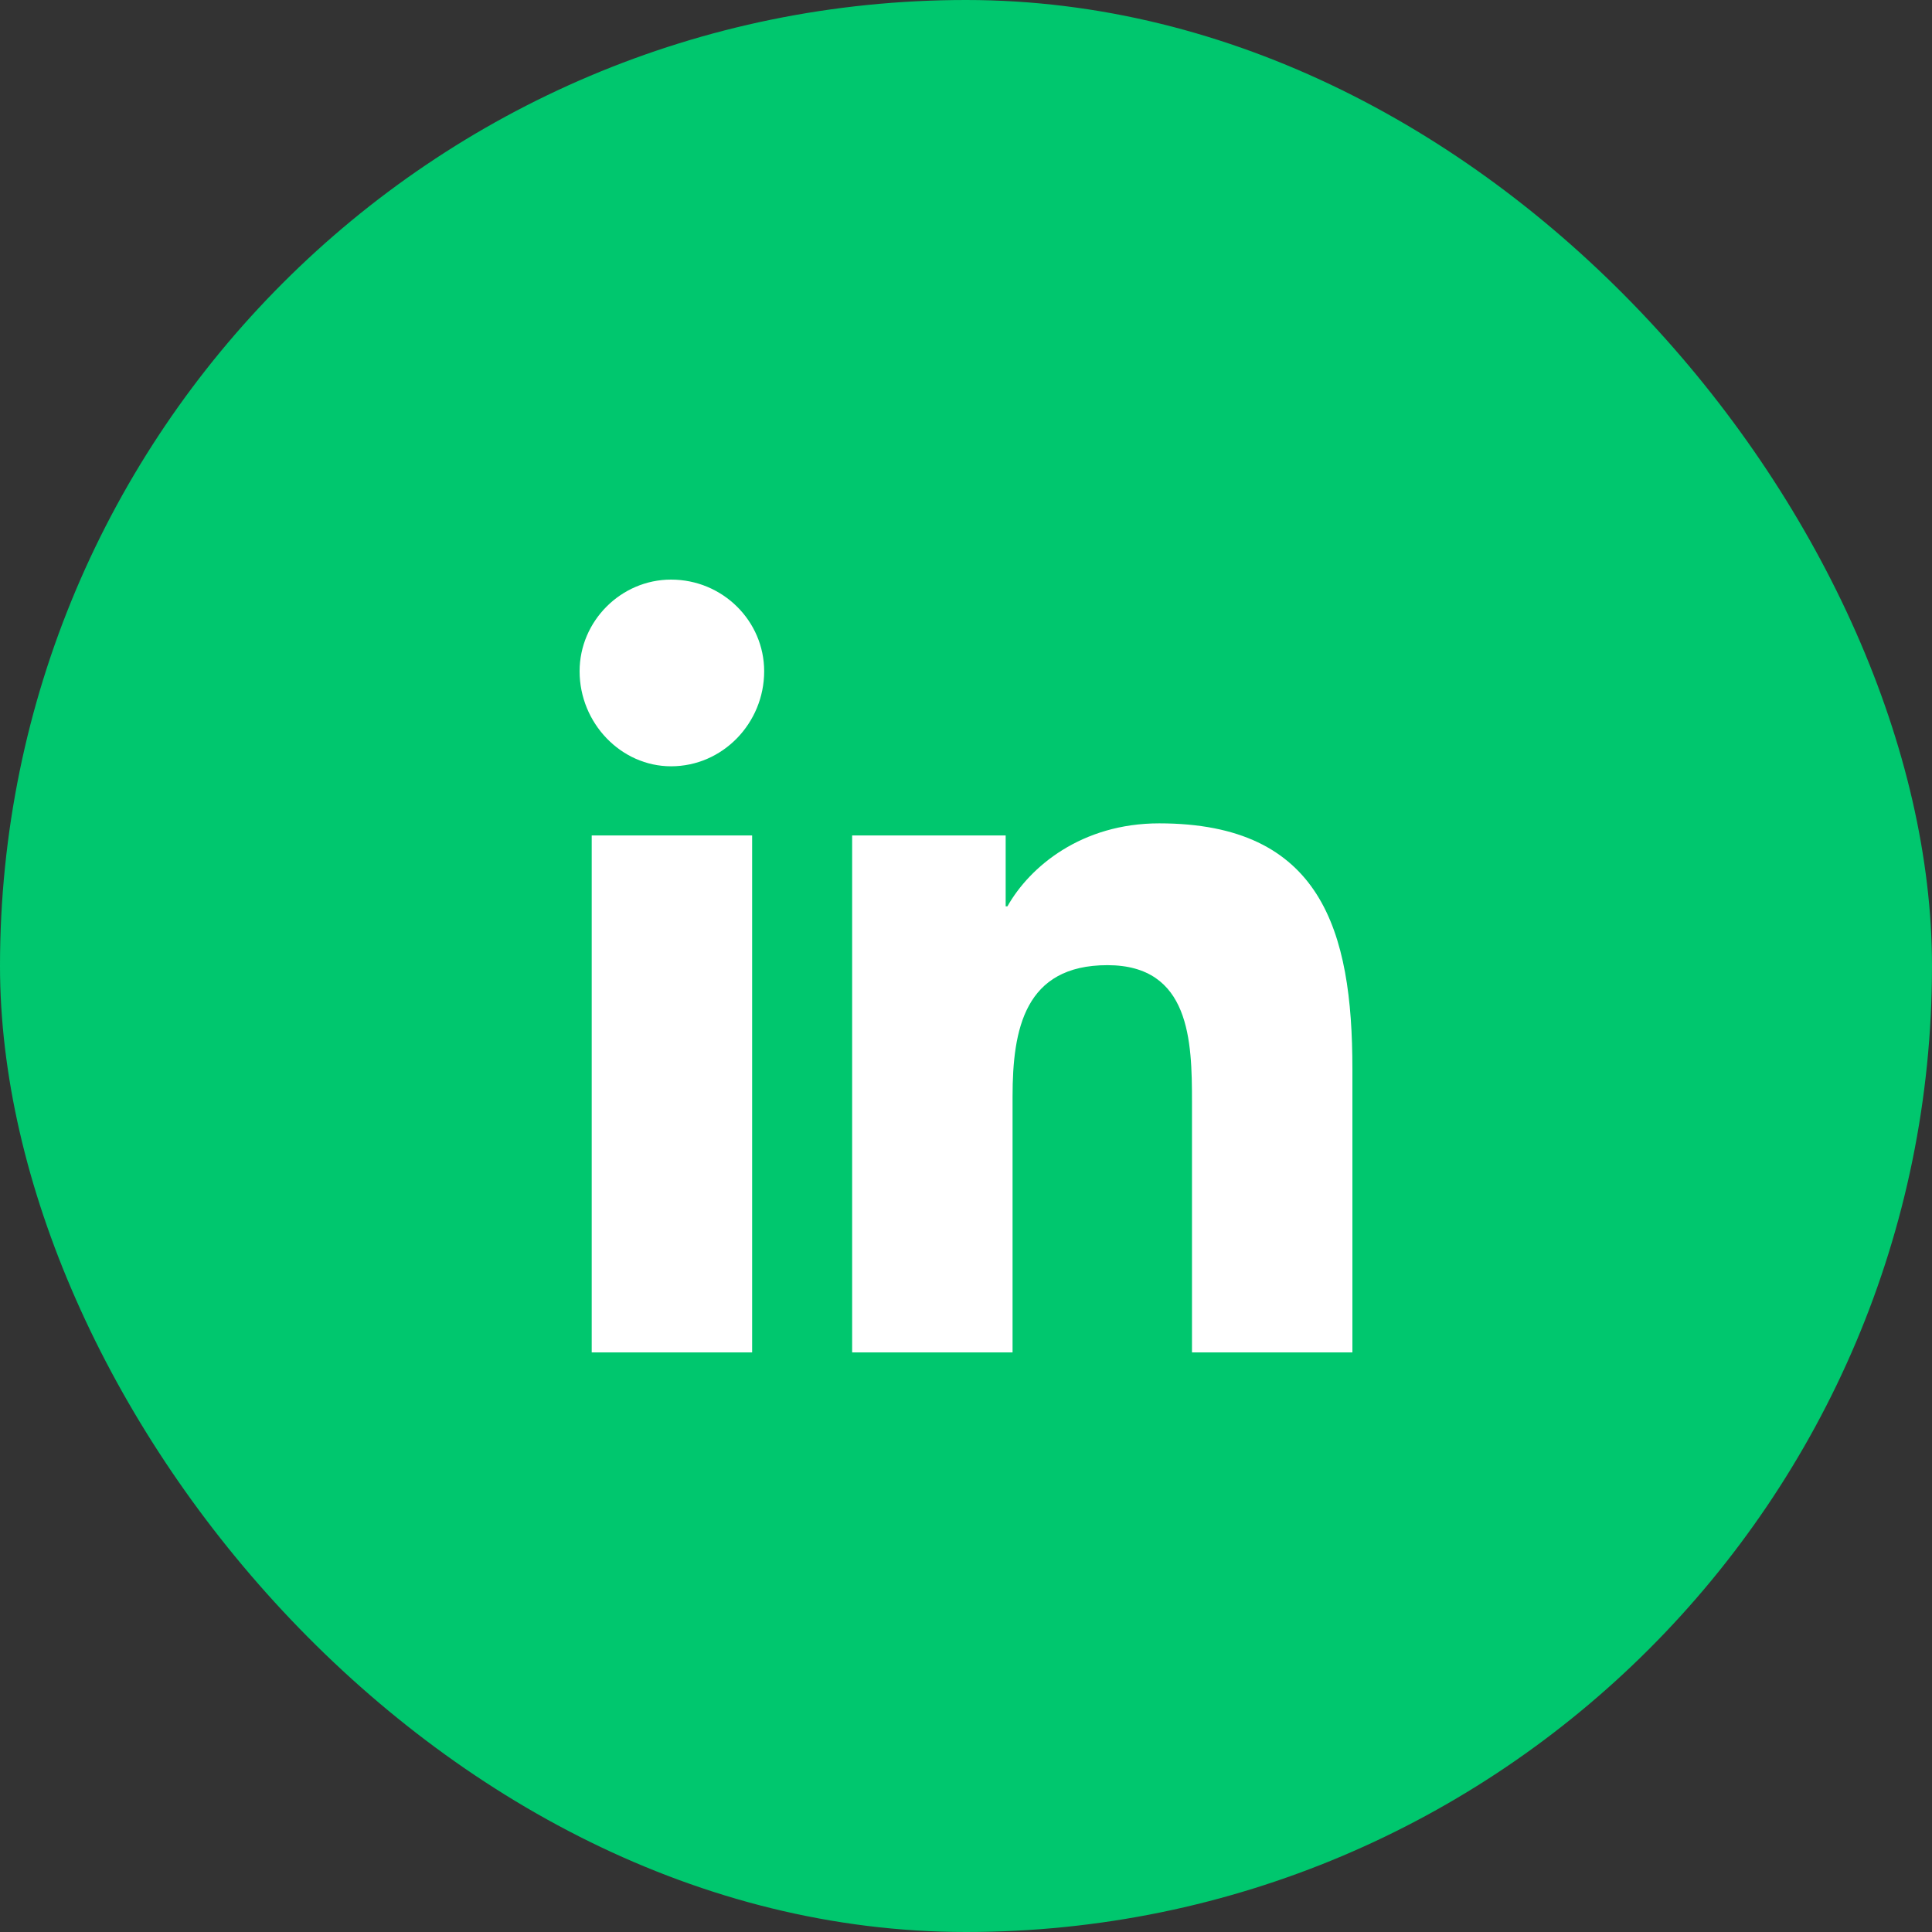
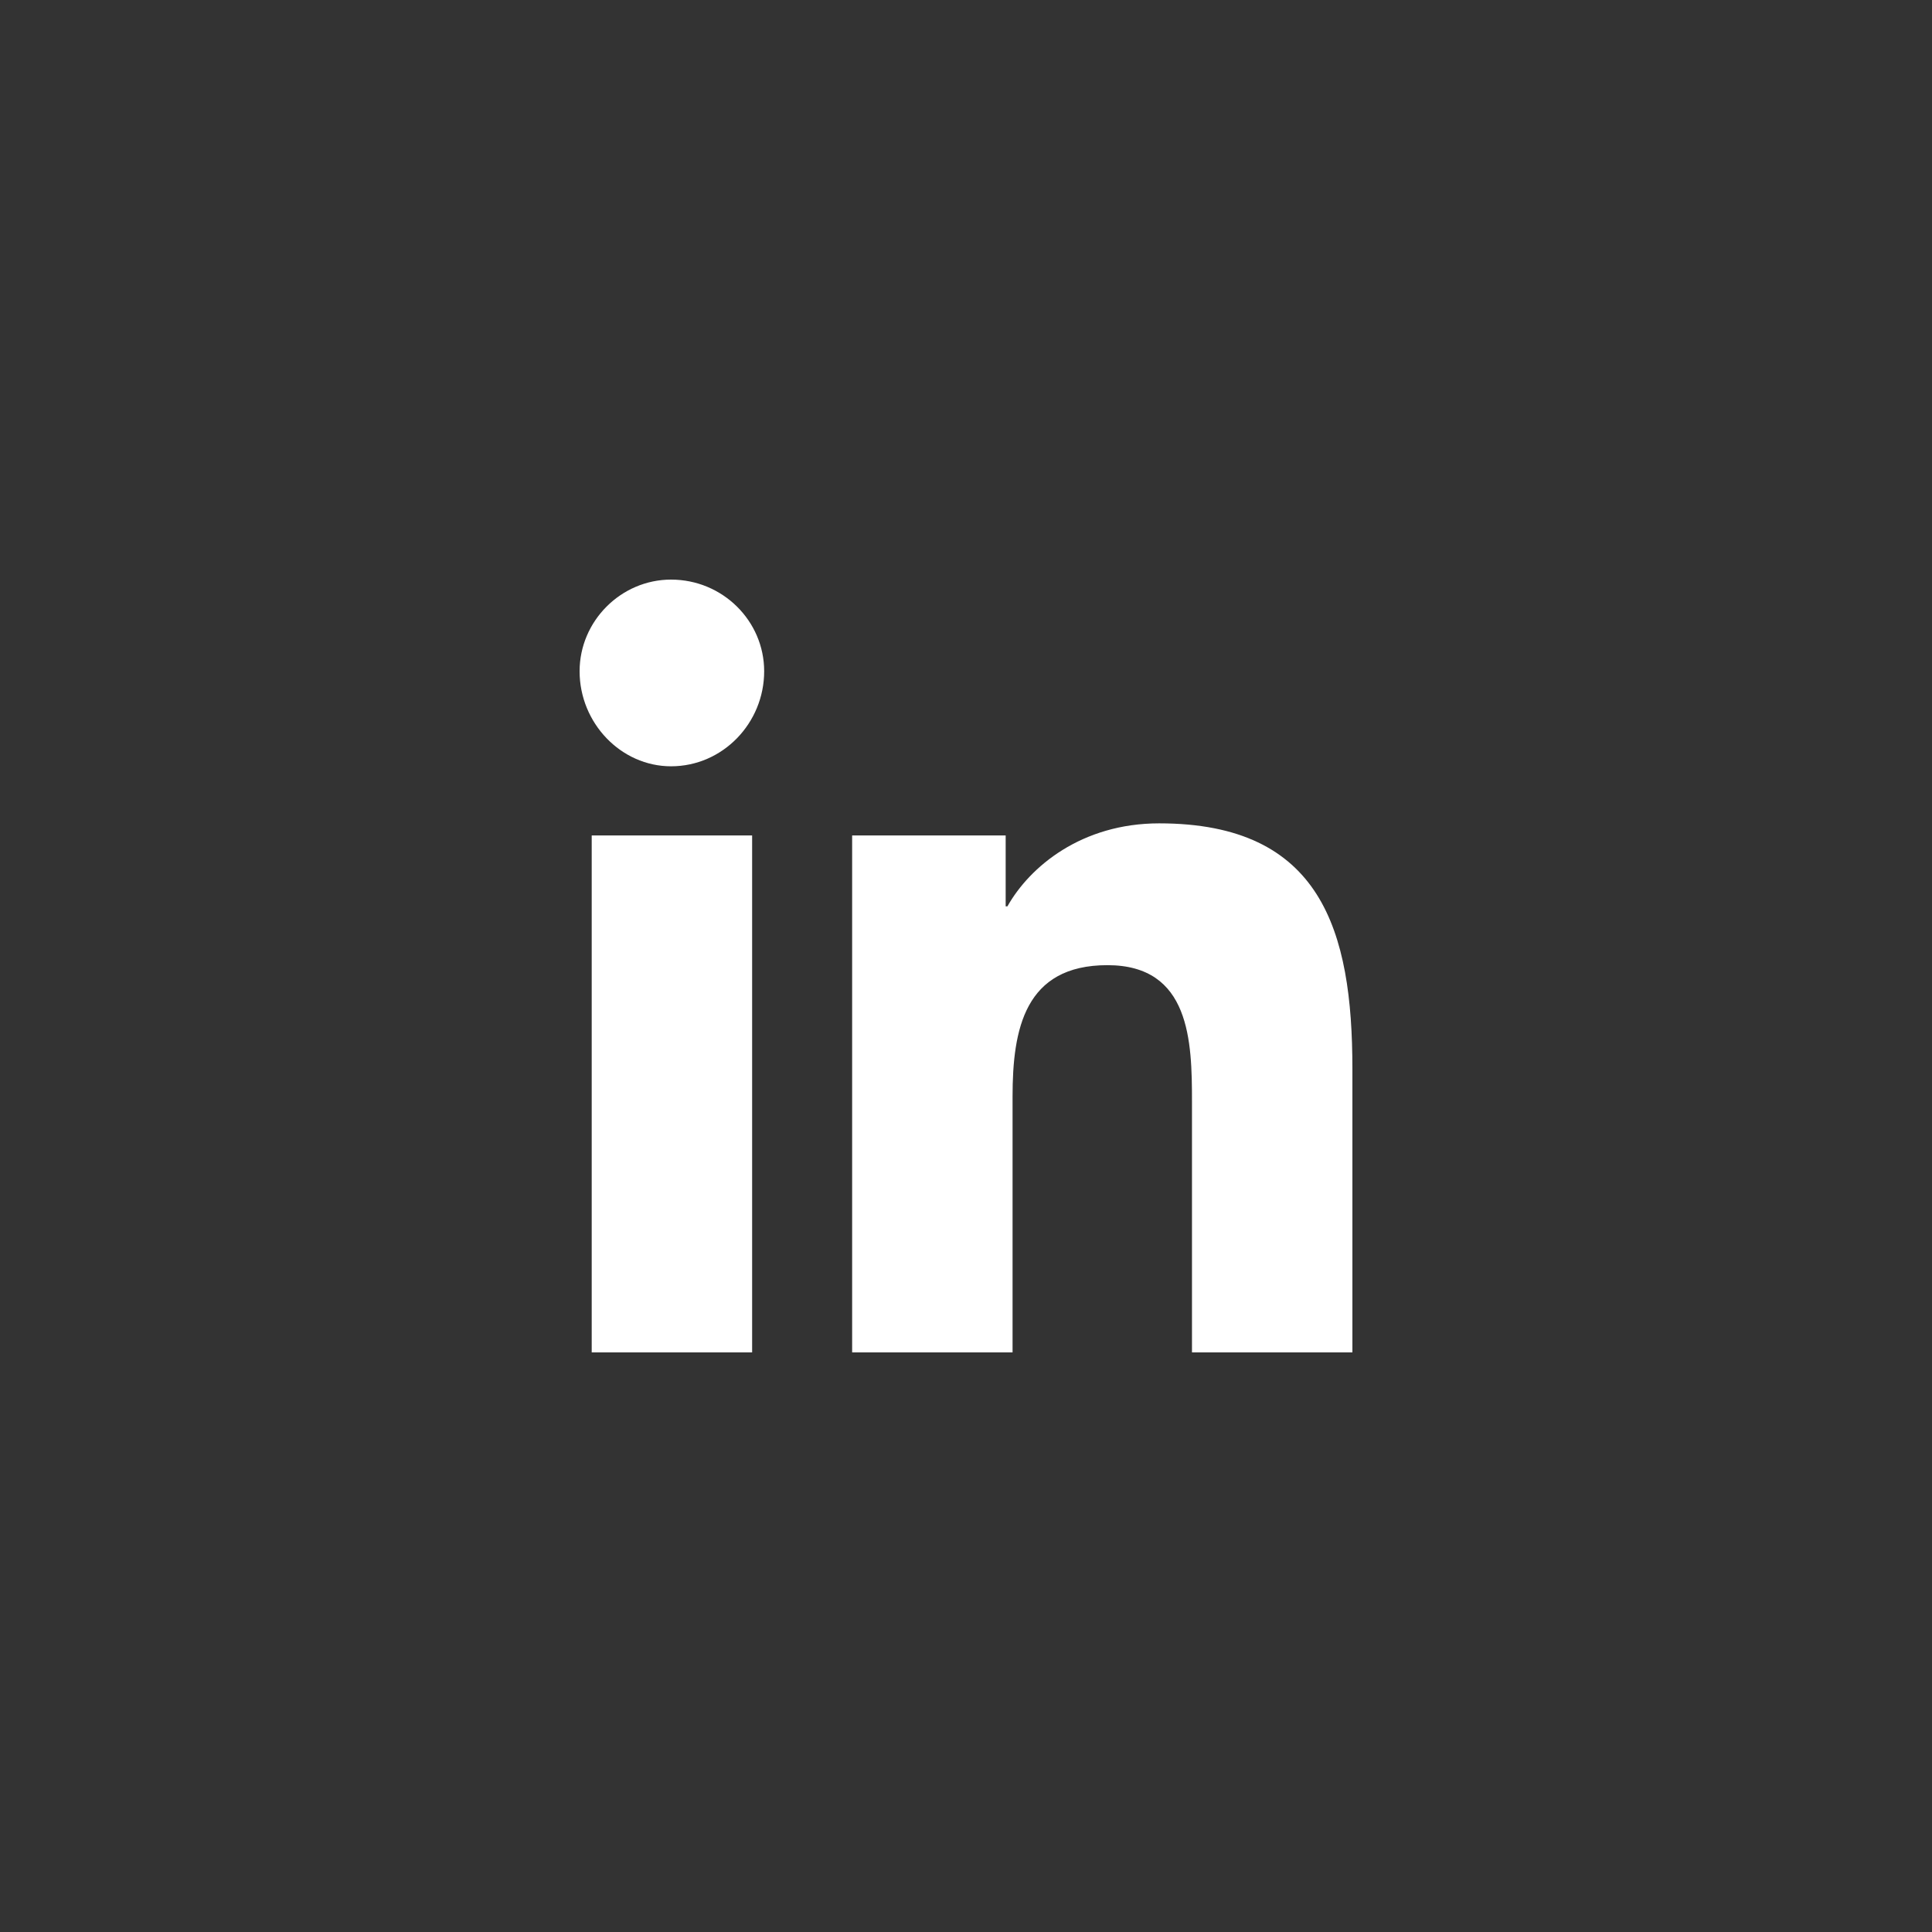
<svg xmlns="http://www.w3.org/2000/svg" width="30" height="30" viewBox="0 0 30 30" fill="none">
  <rect x="0" y="0" width="30" height="30" fill="#333333" stroke="none" />
-   <rect width="30" height="30" rx="15" fill="#00C76E" />
  <path d="M11.679 21H9.188V12.973H11.679V21ZM10.42 11.899C9.643 11.899 9 11.228 9 10.423C9 9.644 9.643 9 10.42 9C11.223 9 11.866 9.644 11.866 10.423C11.866 11.228 11.223 11.899 10.42 11.899ZM20.973 21H18.509V17.107C18.509 16.168 18.482 14.987 17.196 14.987C15.911 14.987 15.723 15.98 15.723 17.027V21H13.232V12.973H15.616V14.074H15.643C15.991 13.456 16.795 12.785 18 12.785C20.518 12.785 21 14.45 21 16.597V21H20.973Z" fill="white" />
</svg>